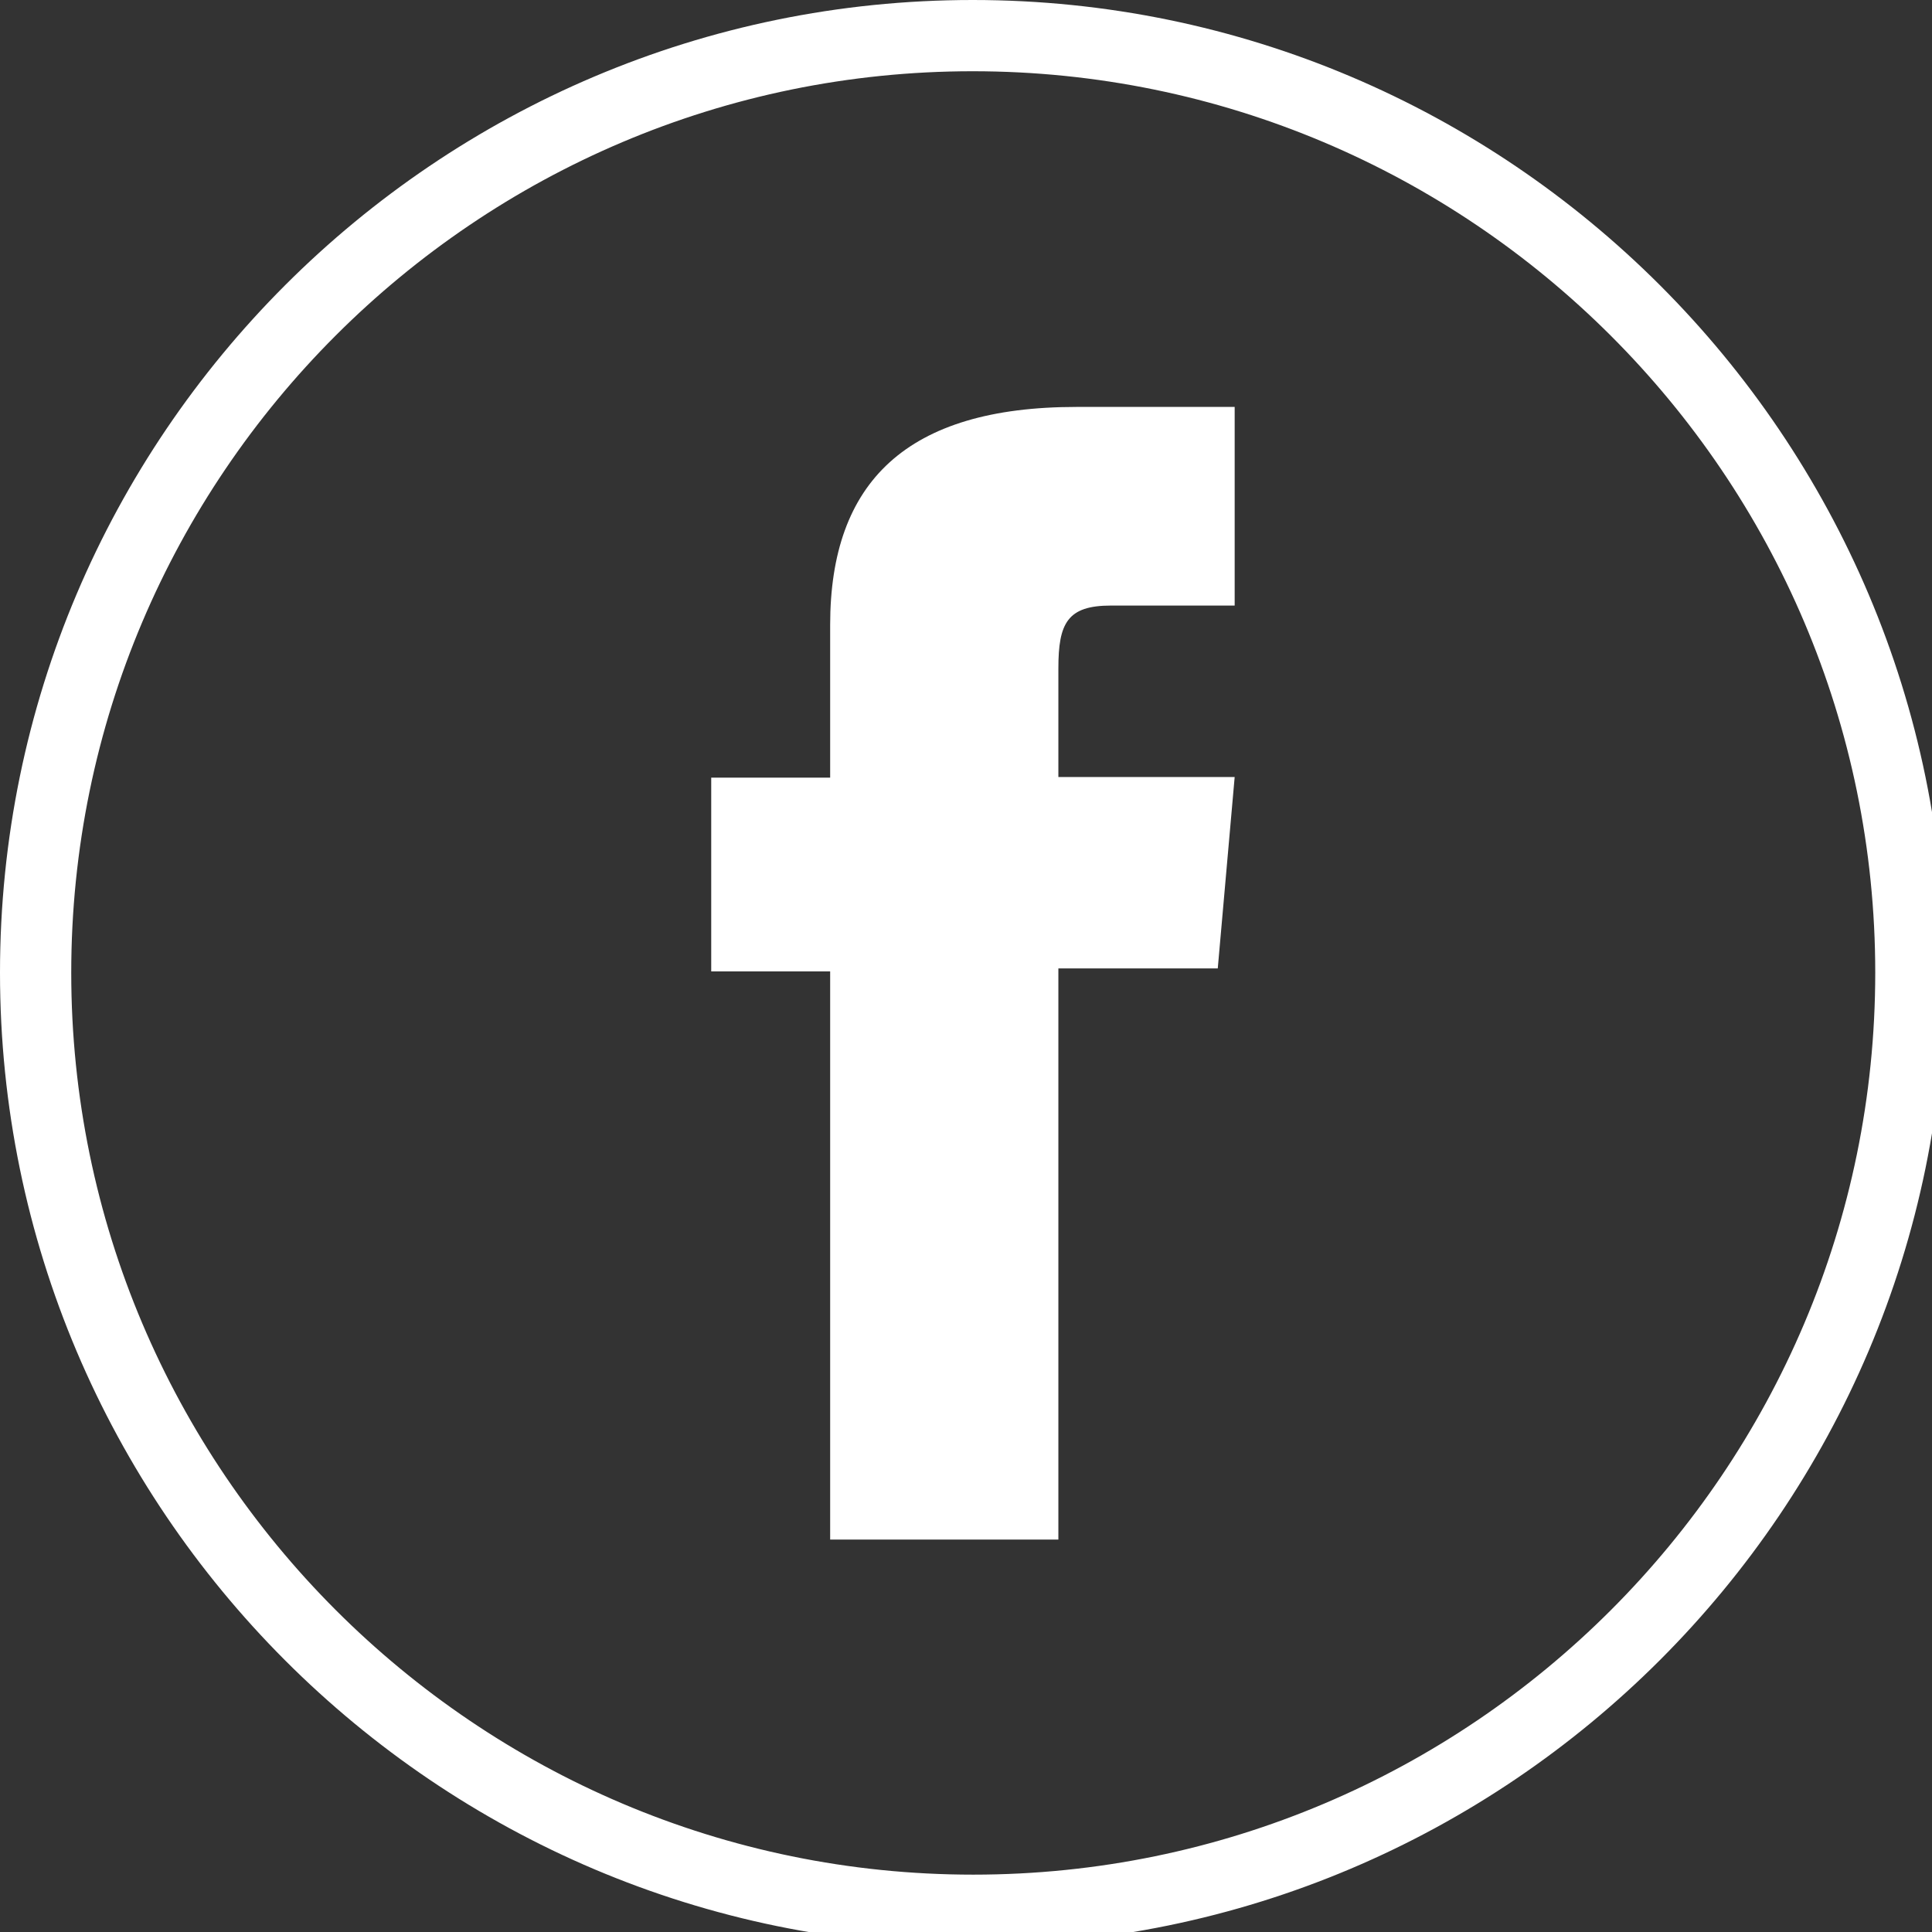
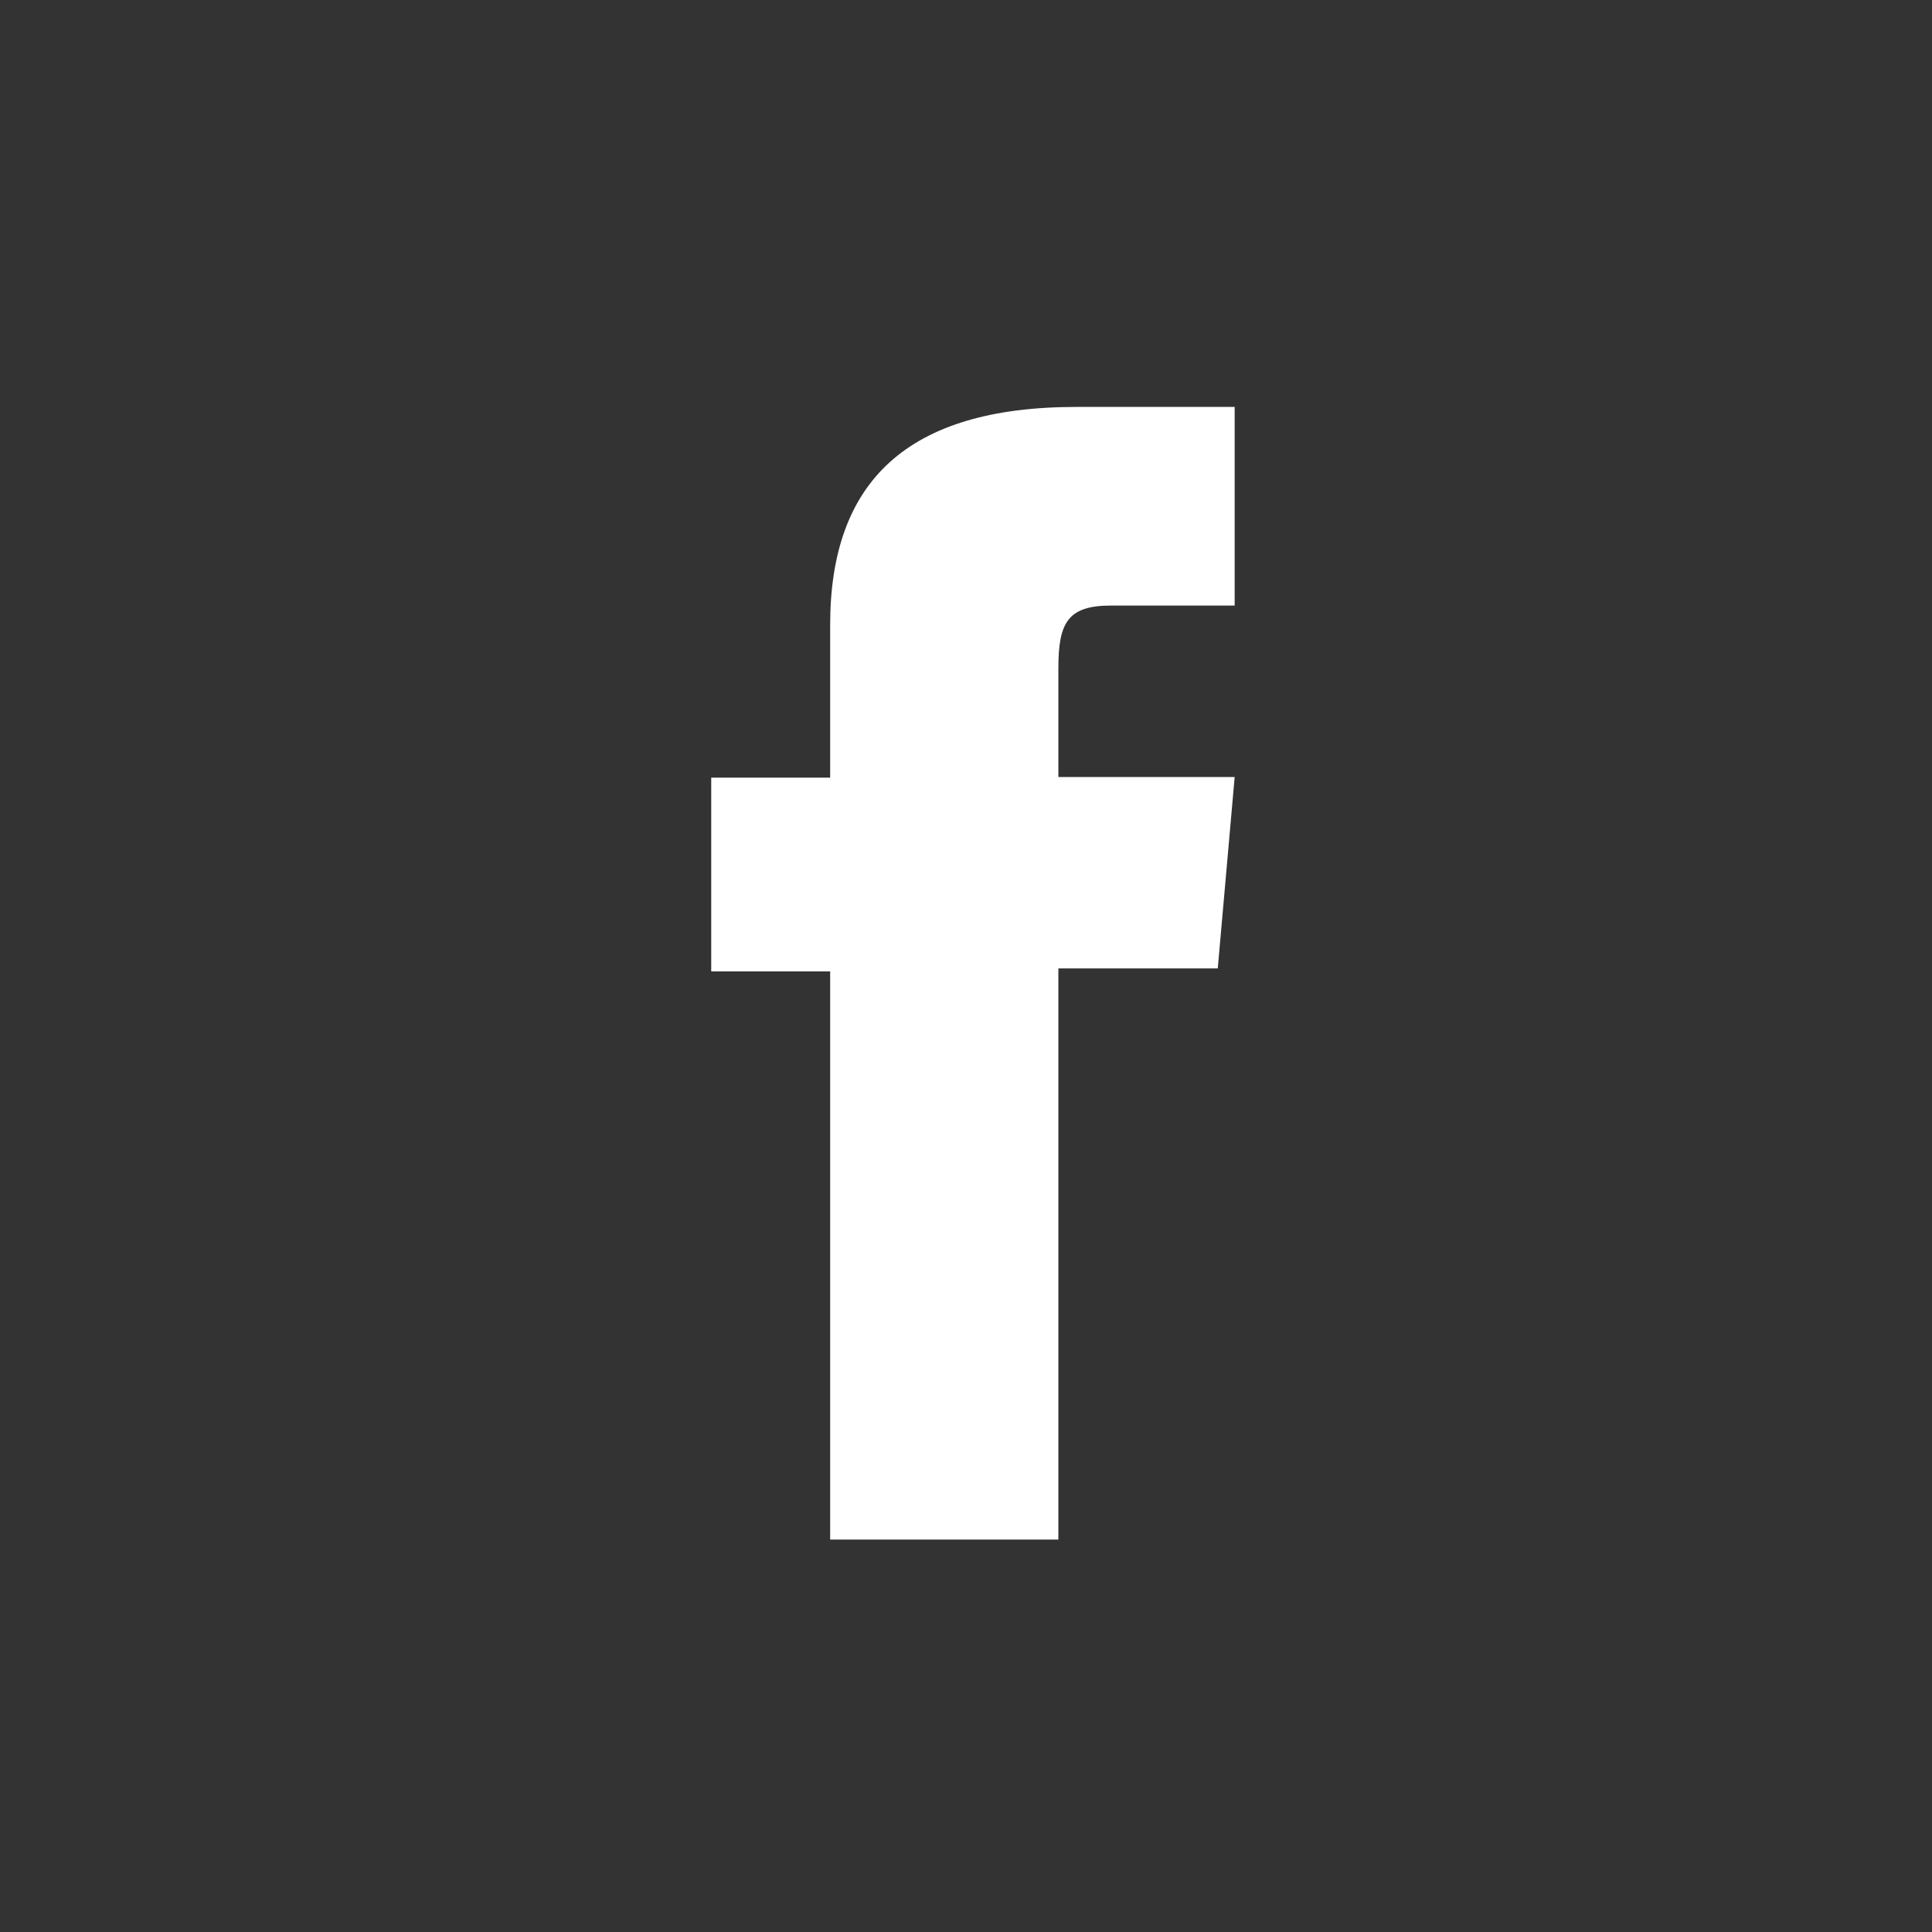
<svg xmlns="http://www.w3.org/2000/svg" id="Layer_1" data-name="Layer 1" version="1.1" viewBox="0 0 32 32">
  <rect x="0" y="0" width="32" height="32" fill="#333333" stroke="none" />
  <defs>
    <style> .cls-1 { fill: #fff; stroke-width: 0px; } </style>
  </defs>
-   <path class="cls-1" d="M16.11,32.23C7.23,32.23,0,25,0,16.11S7.23,0,16.11,0s16.11,7.23,16.11,16.11-7.23,16.11-16.11,16.11ZM16.11,1.18C7.88,1.18,1.18,7.88,1.18,16.11s6.7,14.94,14.94,14.94h0c8.24,0,14.94-6.7,14.94-14.94S24.35,1.18,16.11,1.18Z" />
  <path class="cls-1" d="M13.75,25.5h3.78v-9.46h2.64l.28-3.17h-2.92v-1.8c0-.75.15-1.04.87-1.04h2.05v-3.29h-2.62c-2.81,0-4.08,1.24-4.08,3.61v2.53h-1.97v3.21h1.97v9.43Z" />
</svg>